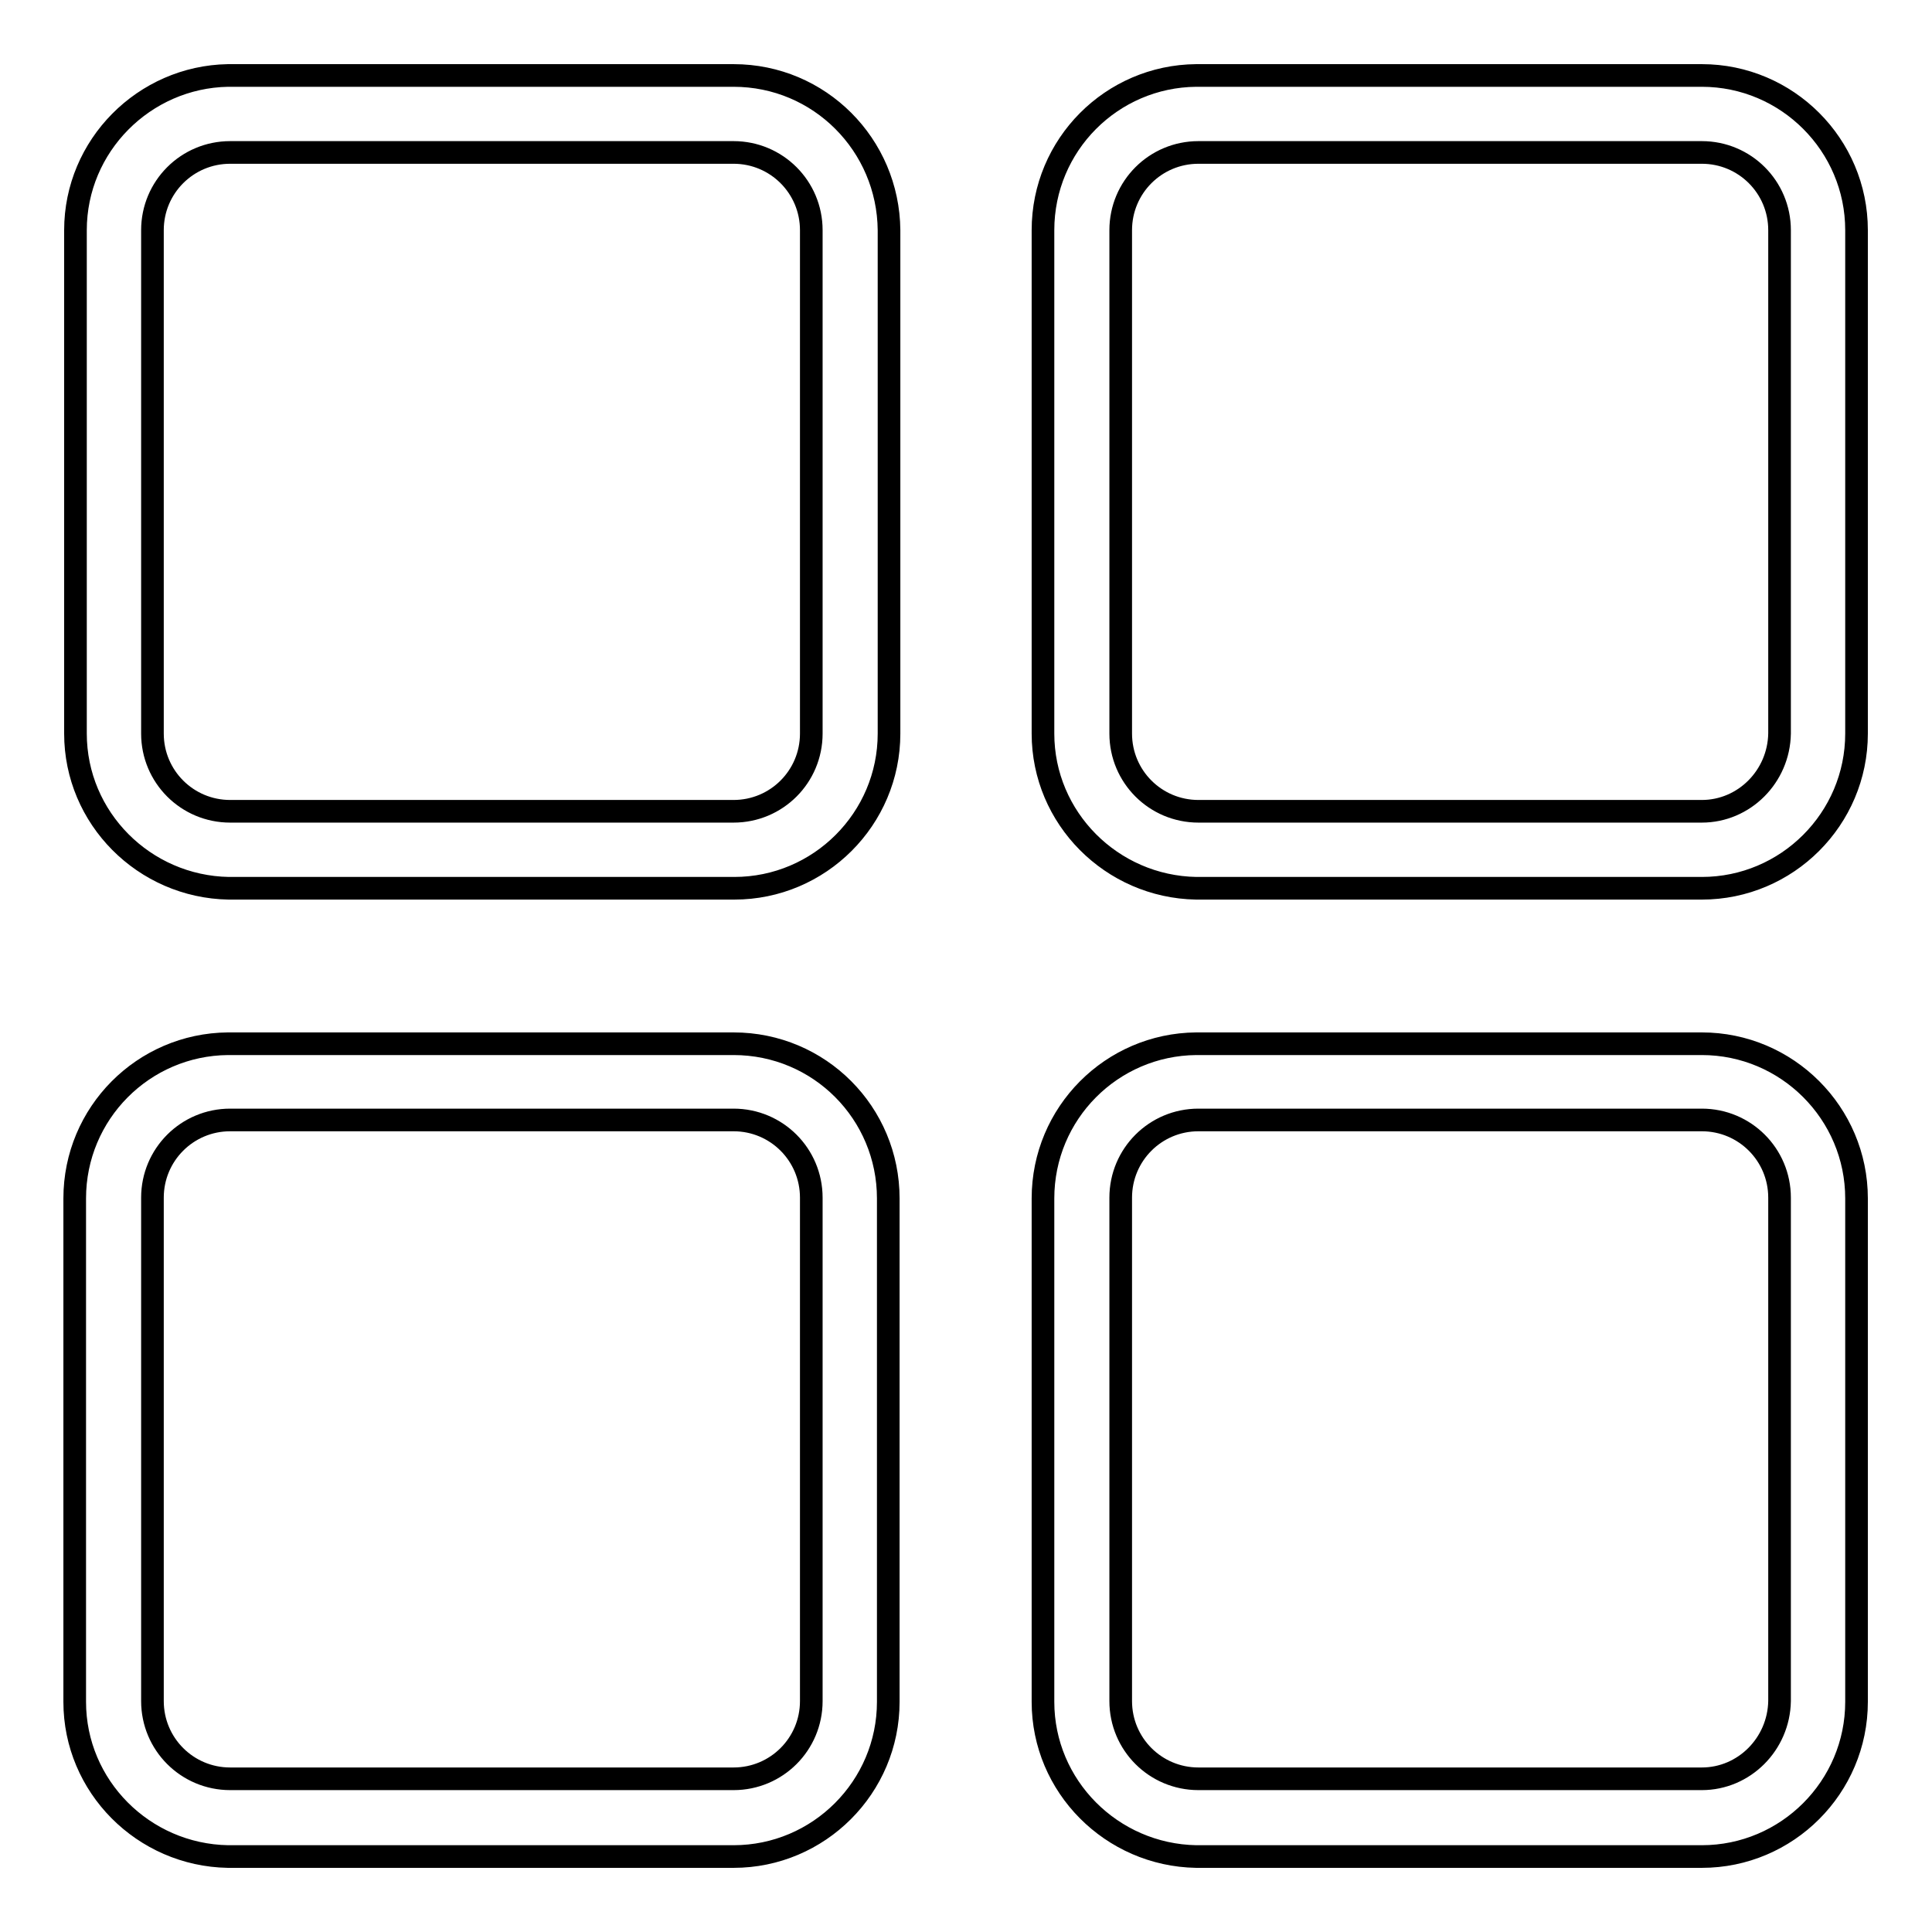
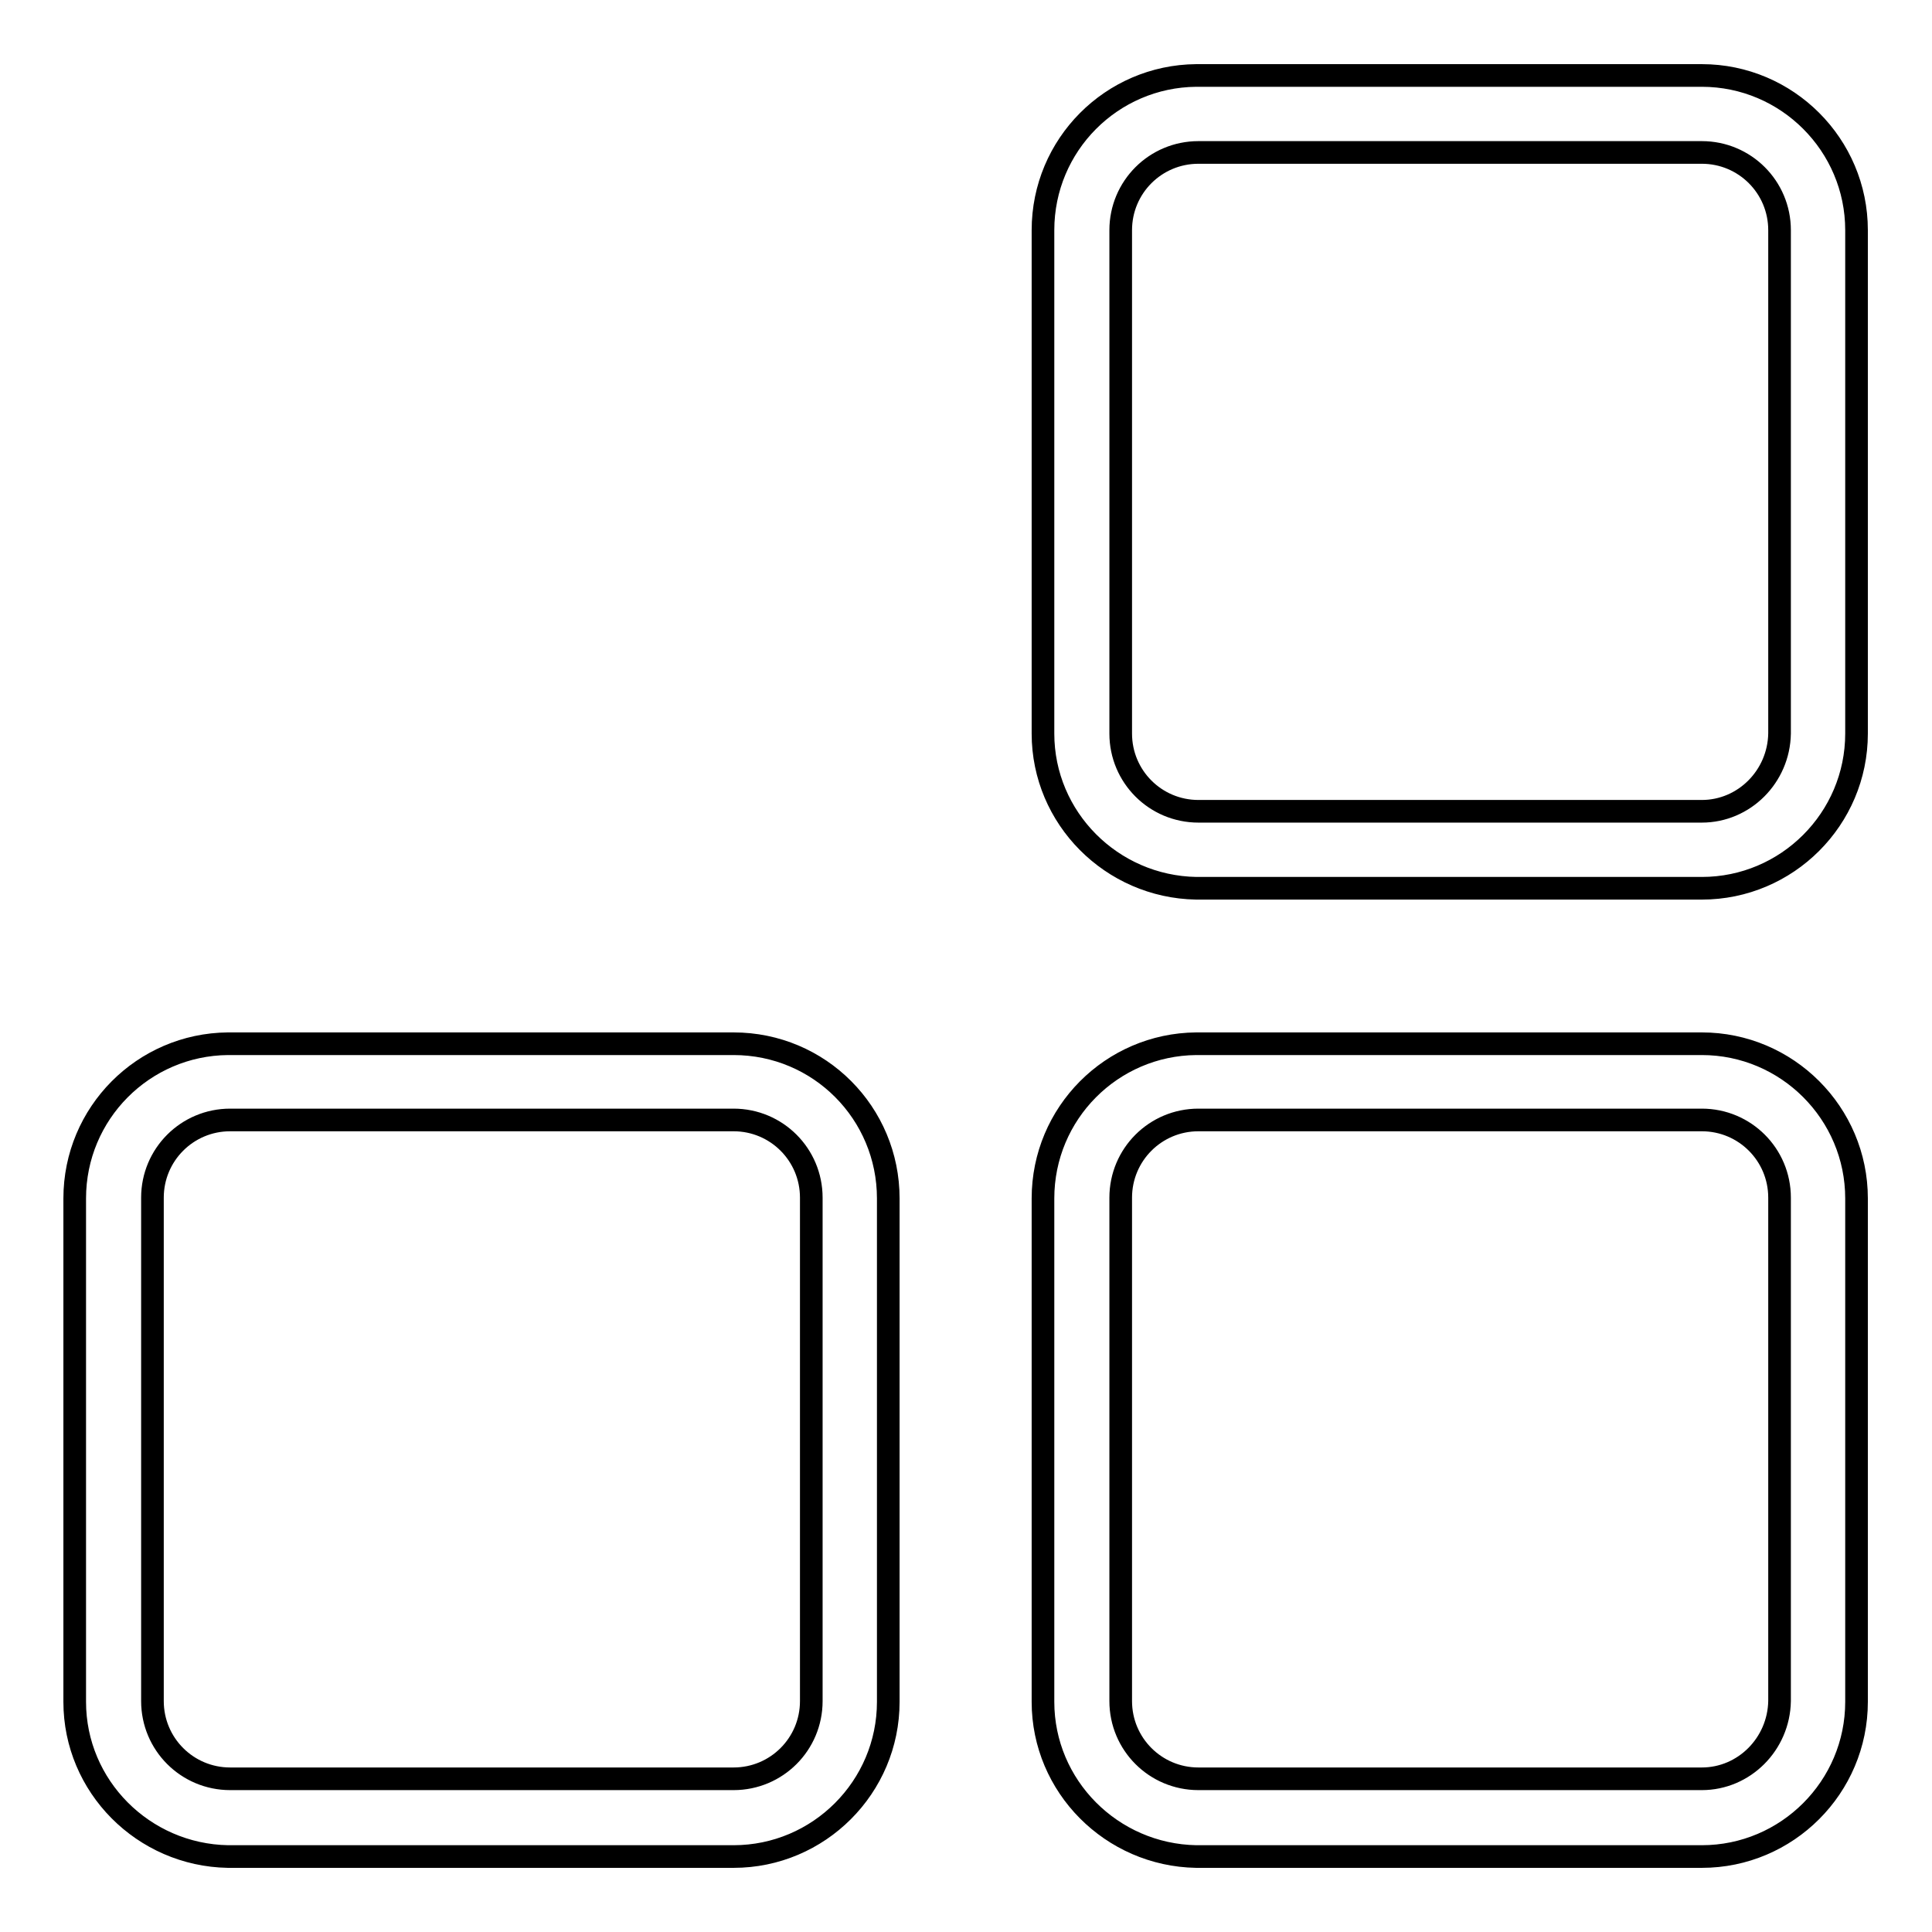
<svg xmlns="http://www.w3.org/2000/svg" version="1.1" x="0px" y="0px" viewBox="0 0 256 256" enable-background="new 0 0 256 256" xml:space="preserve">
  <g>
    <g>
-       <path stroke-width="3" fill-opacity="0" stroke="#000000" d="M97.2,10l-67,0C19.1,10.2,10,19.3,10,30.5v66.7c0,11.2,9.1,20.3,20.3,20.5l67,0c11.3,0,20.5-9.2,20.5-20.5V30.5C117.7,19.2,108.6,10,97.2,10z M97.2,107.5H30.5c-5.7,0-10.3-4.6-10.3-10.3V30.5c0-5.7,4.6-10.3,10.3-10.3h66.7c5.7,0,10.3,4.6,10.3,10.3v66.7C107.5,102.9,102.9,107.5,97.2,107.5z" />
      <path stroke-width="3" fill-opacity="0" stroke="#000000" d="M225.5,10l-67,0c-11.2,0.1-20.3,9.2-20.3,20.5v66.7c0,11.2,9.1,20.3,20.3,20.5l67,0c11.3,0,20.5-9.2,20.5-20.5V30.5C246,19.2,236.8,10,225.5,10z M225.5,107.5h-66.7c-5.7,0-10.3-4.6-10.3-10.3V30.5c0-5.7,4.6-10.3,10.3-10.3h66.7c5.7,0,10.3,4.6,10.3,10.3v66.7C235.7,102.9,231.1,107.5,225.5,107.5z" />
      <path stroke-width="3" fill-opacity="0" stroke="#000000" d="M97.2,138.3l-67,0c-11.2,0.1-20.3,9.2-20.3,20.5v66.7c0,11.2,9.1,20.3,20.3,20.5l67,0c11.3,0,20.5-9.2,20.5-20.5v-66.7C117.7,147.5,108.6,138.3,97.2,138.3z M97.2,235.7H30.5c-5.7,0-10.3-4.6-10.3-10.3v-66.7c0-5.7,4.6-10.3,10.3-10.3h66.7c5.7,0,10.3,4.6,10.3,10.3v66.7C107.5,231.1,102.9,235.7,97.2,235.7z" />
      <path stroke-width="3" fill-opacity="0" stroke="#000000" d="M225.5,138.3l-67,0c-11.2,0.1-20.3,9.2-20.3,20.5v66.7c0,11.2,9.1,20.3,20.3,20.5l67,0c11.3,0,20.5-9.2,20.5-20.5v-66.7C246,147.5,236.8,138.3,225.5,138.3z M225.5,235.7h-66.7c-5.7,0-10.3-4.6-10.3-10.3v-66.7c0-5.7,4.6-10.3,10.3-10.3h66.7c5.7,0,10.3,4.6,10.3,10.3v66.7C235.7,231.1,231.1,235.7,225.5,235.7z" />
    </g>
  </g>
</svg>